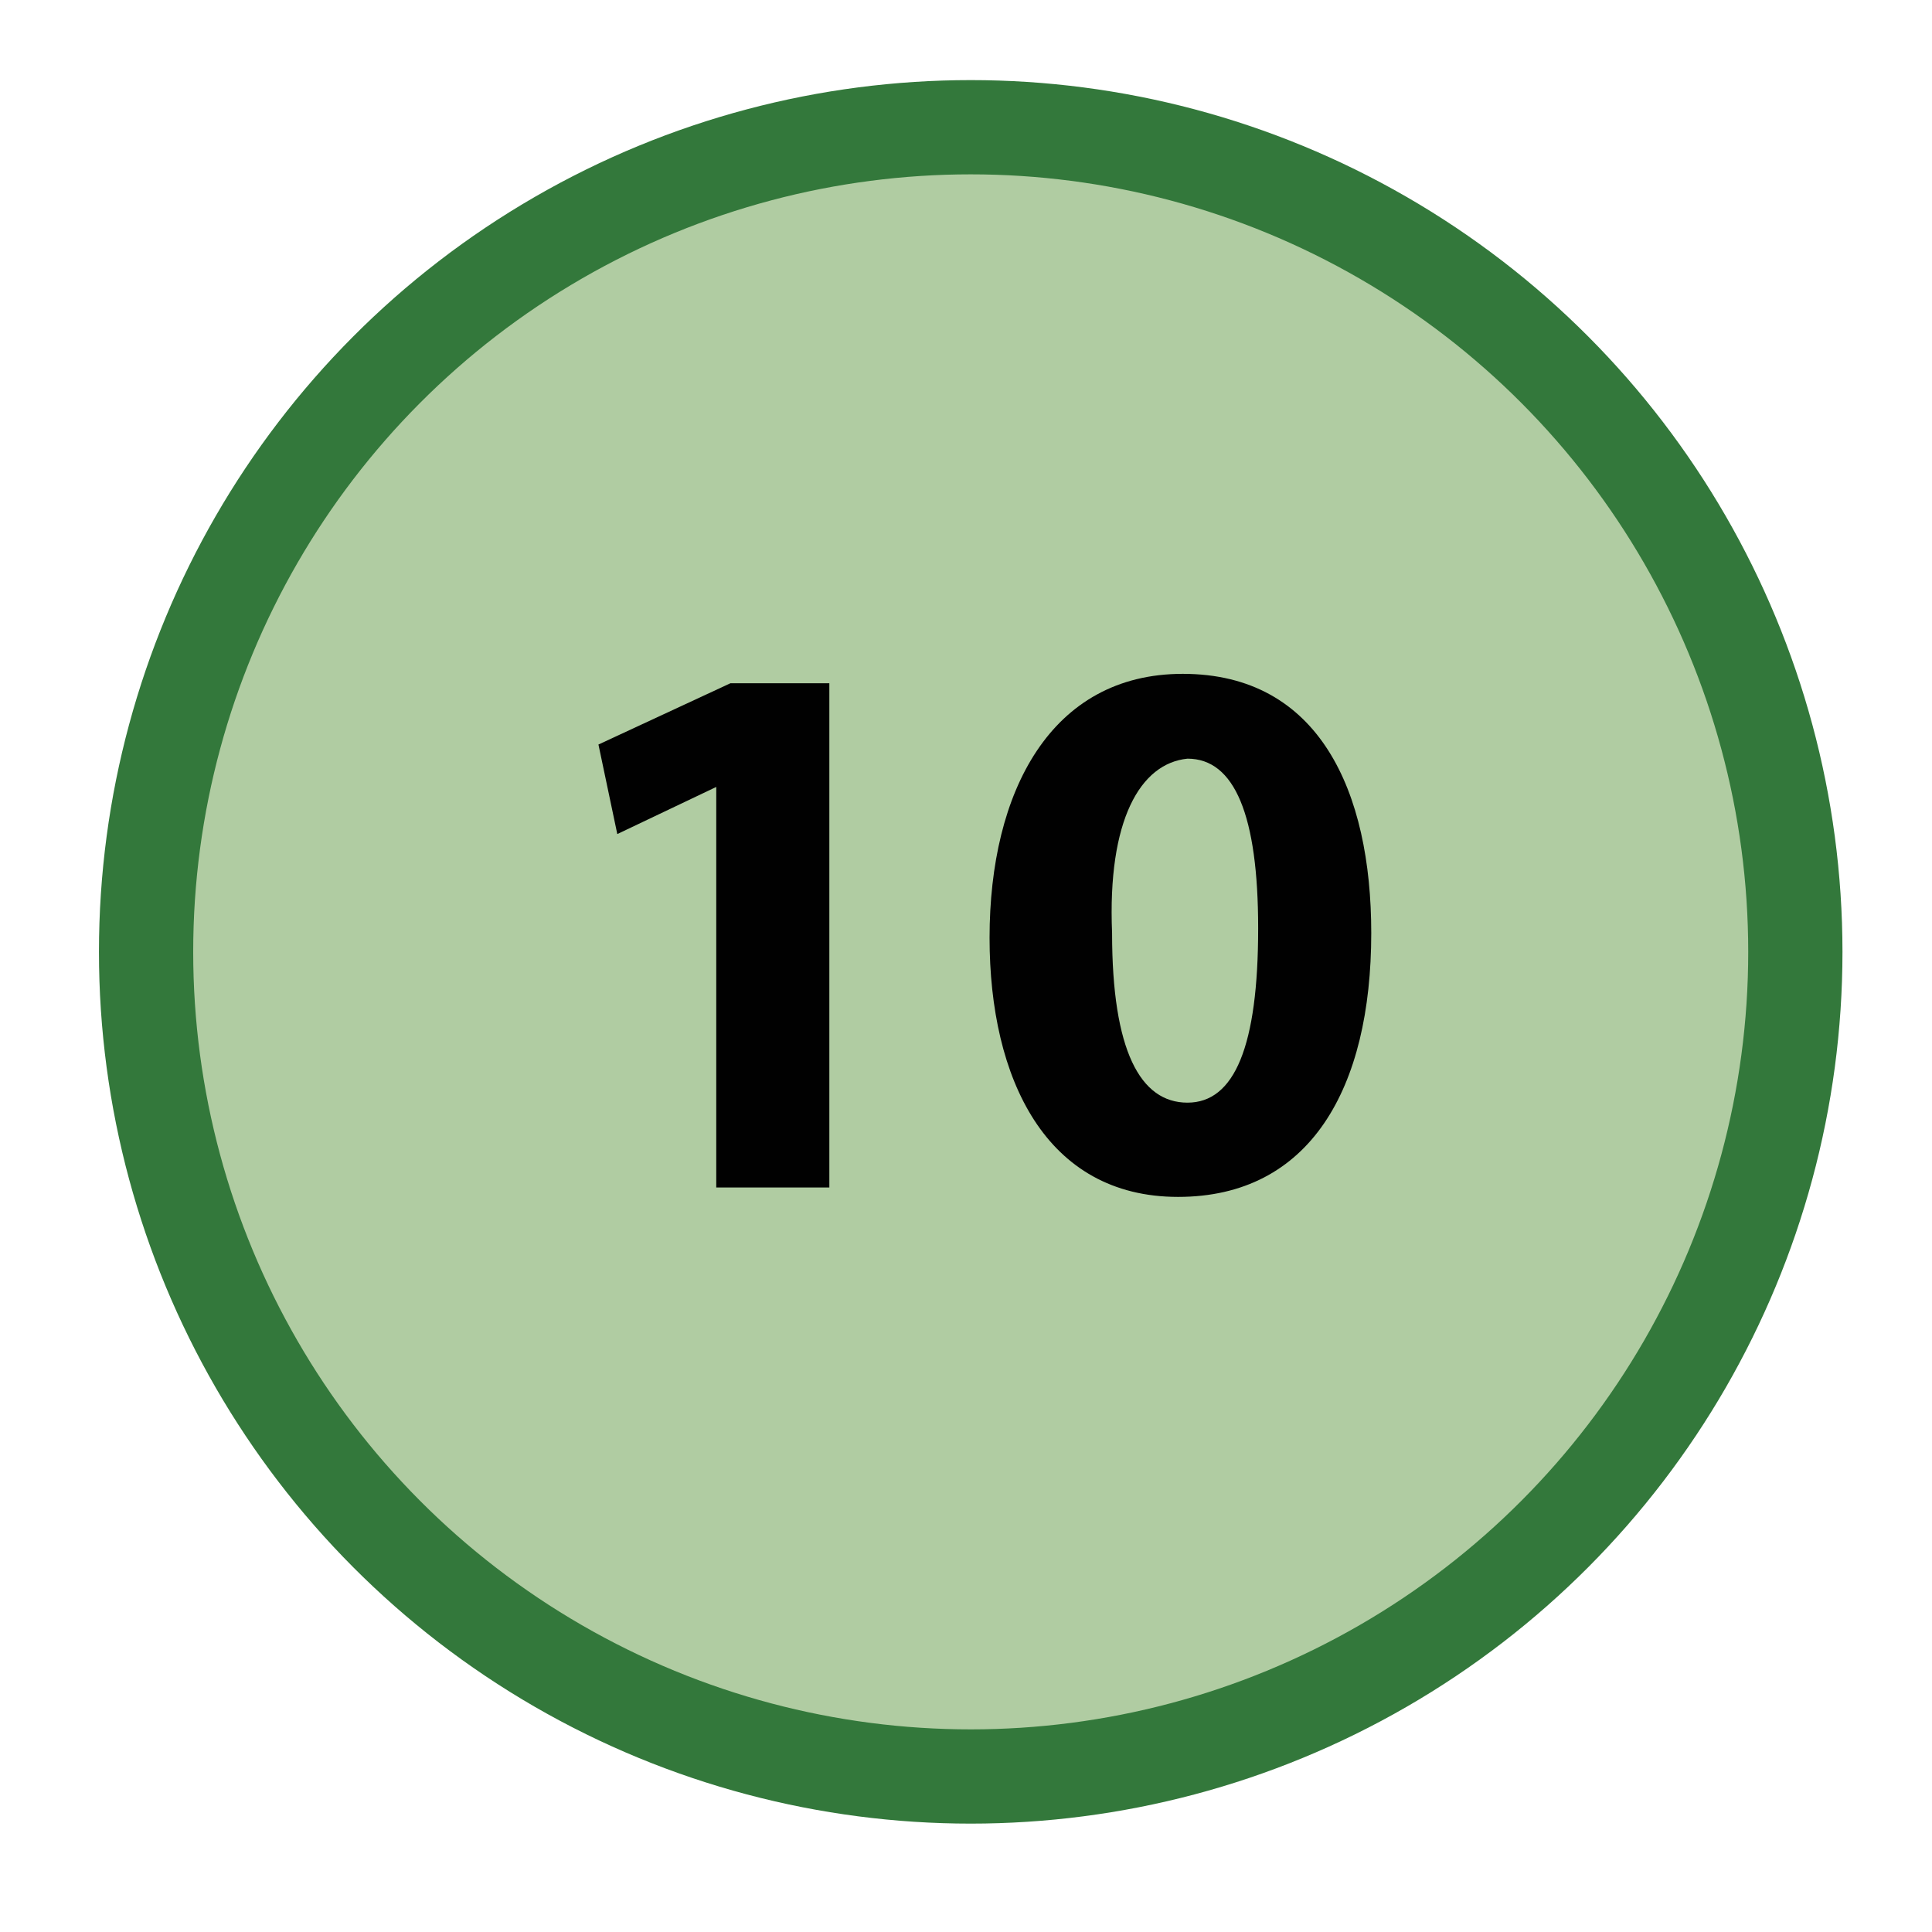
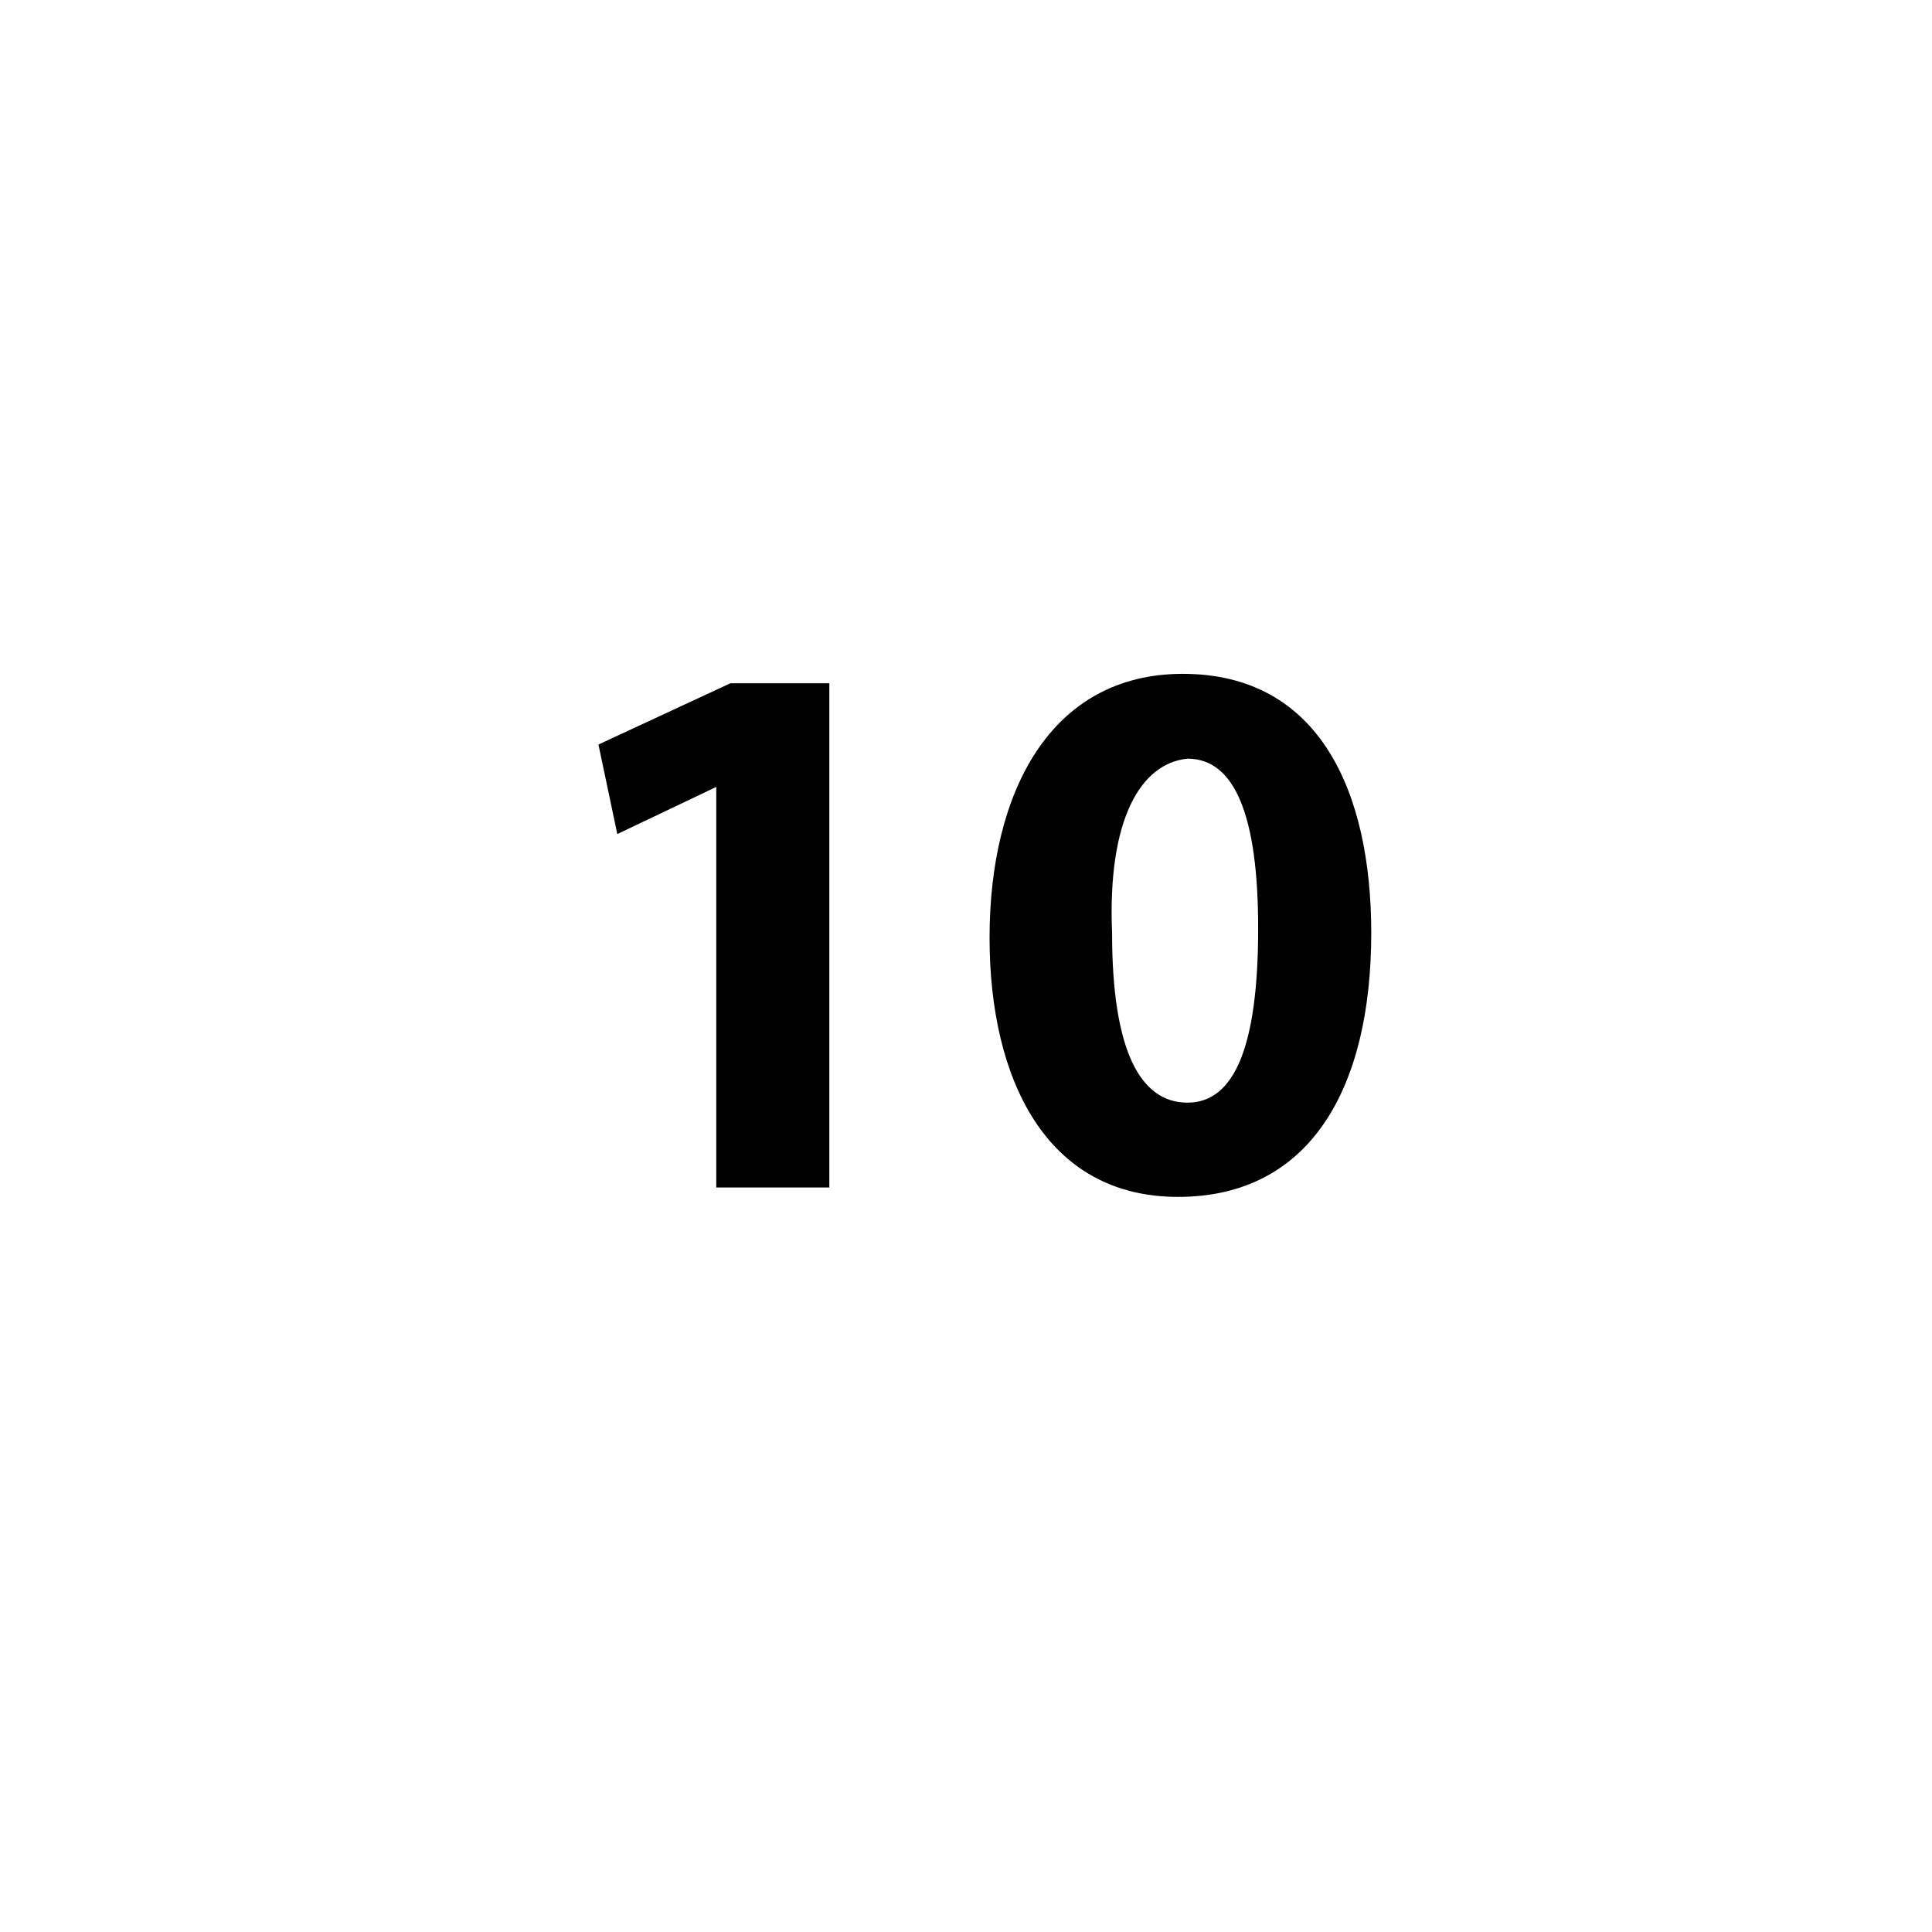
<svg xmlns="http://www.w3.org/2000/svg" version="1.1" id="Layer_1" x="0px" y="0px" viewBox="0 0 41 41" style="enable-background:new 0 0 41 41;" xml:space="preserve">
  <style type="text/css">
	.st0{fill:#B0CCA2;stroke:#33783B;stroke-width:2;stroke-miterlimit:10;}
	.st1{fill:#010101;}
</style>
-   <circle class="st0" cx="20.6" cy="20.2" r="17.5" />
  <g>
    <path class="st1" d="M15.2,16.7L15.2,16.7l-2.1,1l-0.4-1.9l2.8-1.3h2.1v10.7h-2.4V16.7z" />
    <path class="st1" d="M29.1,19.8c0,3.3-1.3,5.6-4.1,5.6c-2.8,0-4-2.5-4-5.5c0-3.1,1.3-5.6,4.1-5.6C28,14.3,29.1,16.8,29.1,19.8z    M23.6,19.8c0,2.5,0.6,3.6,1.6,3.6c1,0,1.5-1.2,1.5-3.7c0-2.4-0.5-3.6-1.5-3.6C24.2,16.2,23.5,17.4,23.6,19.8z" />
  </g>
</svg>